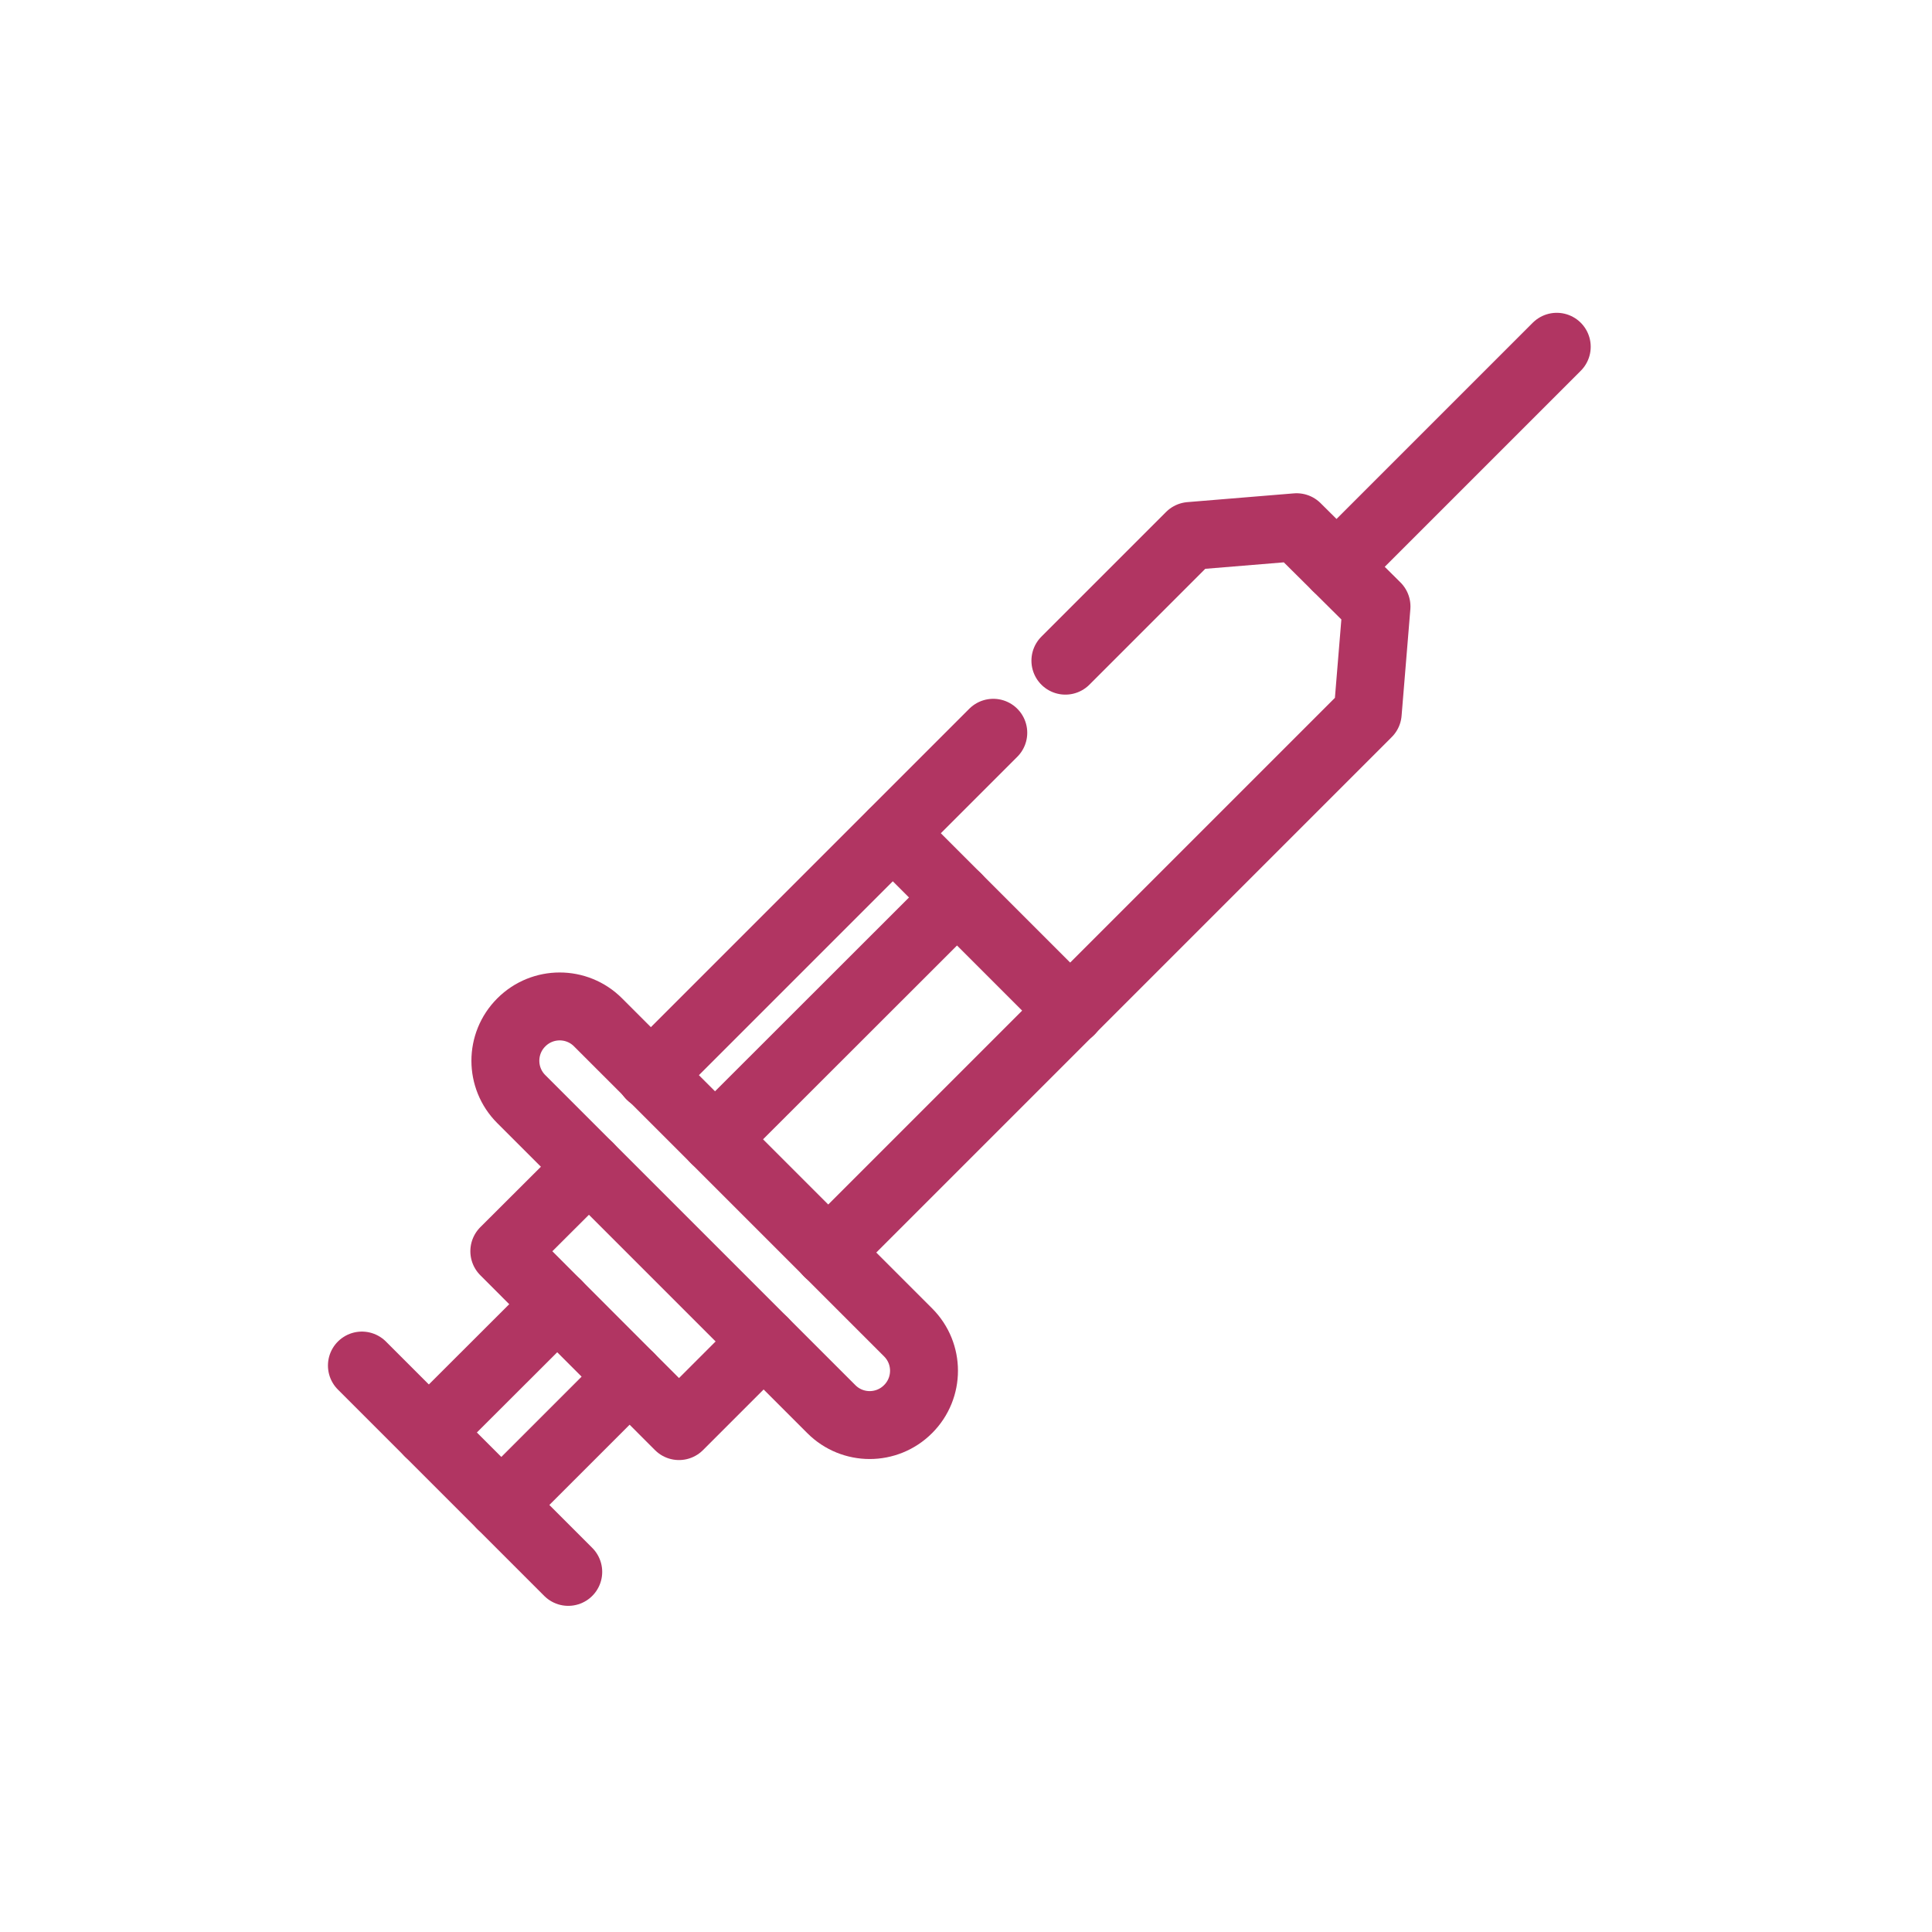
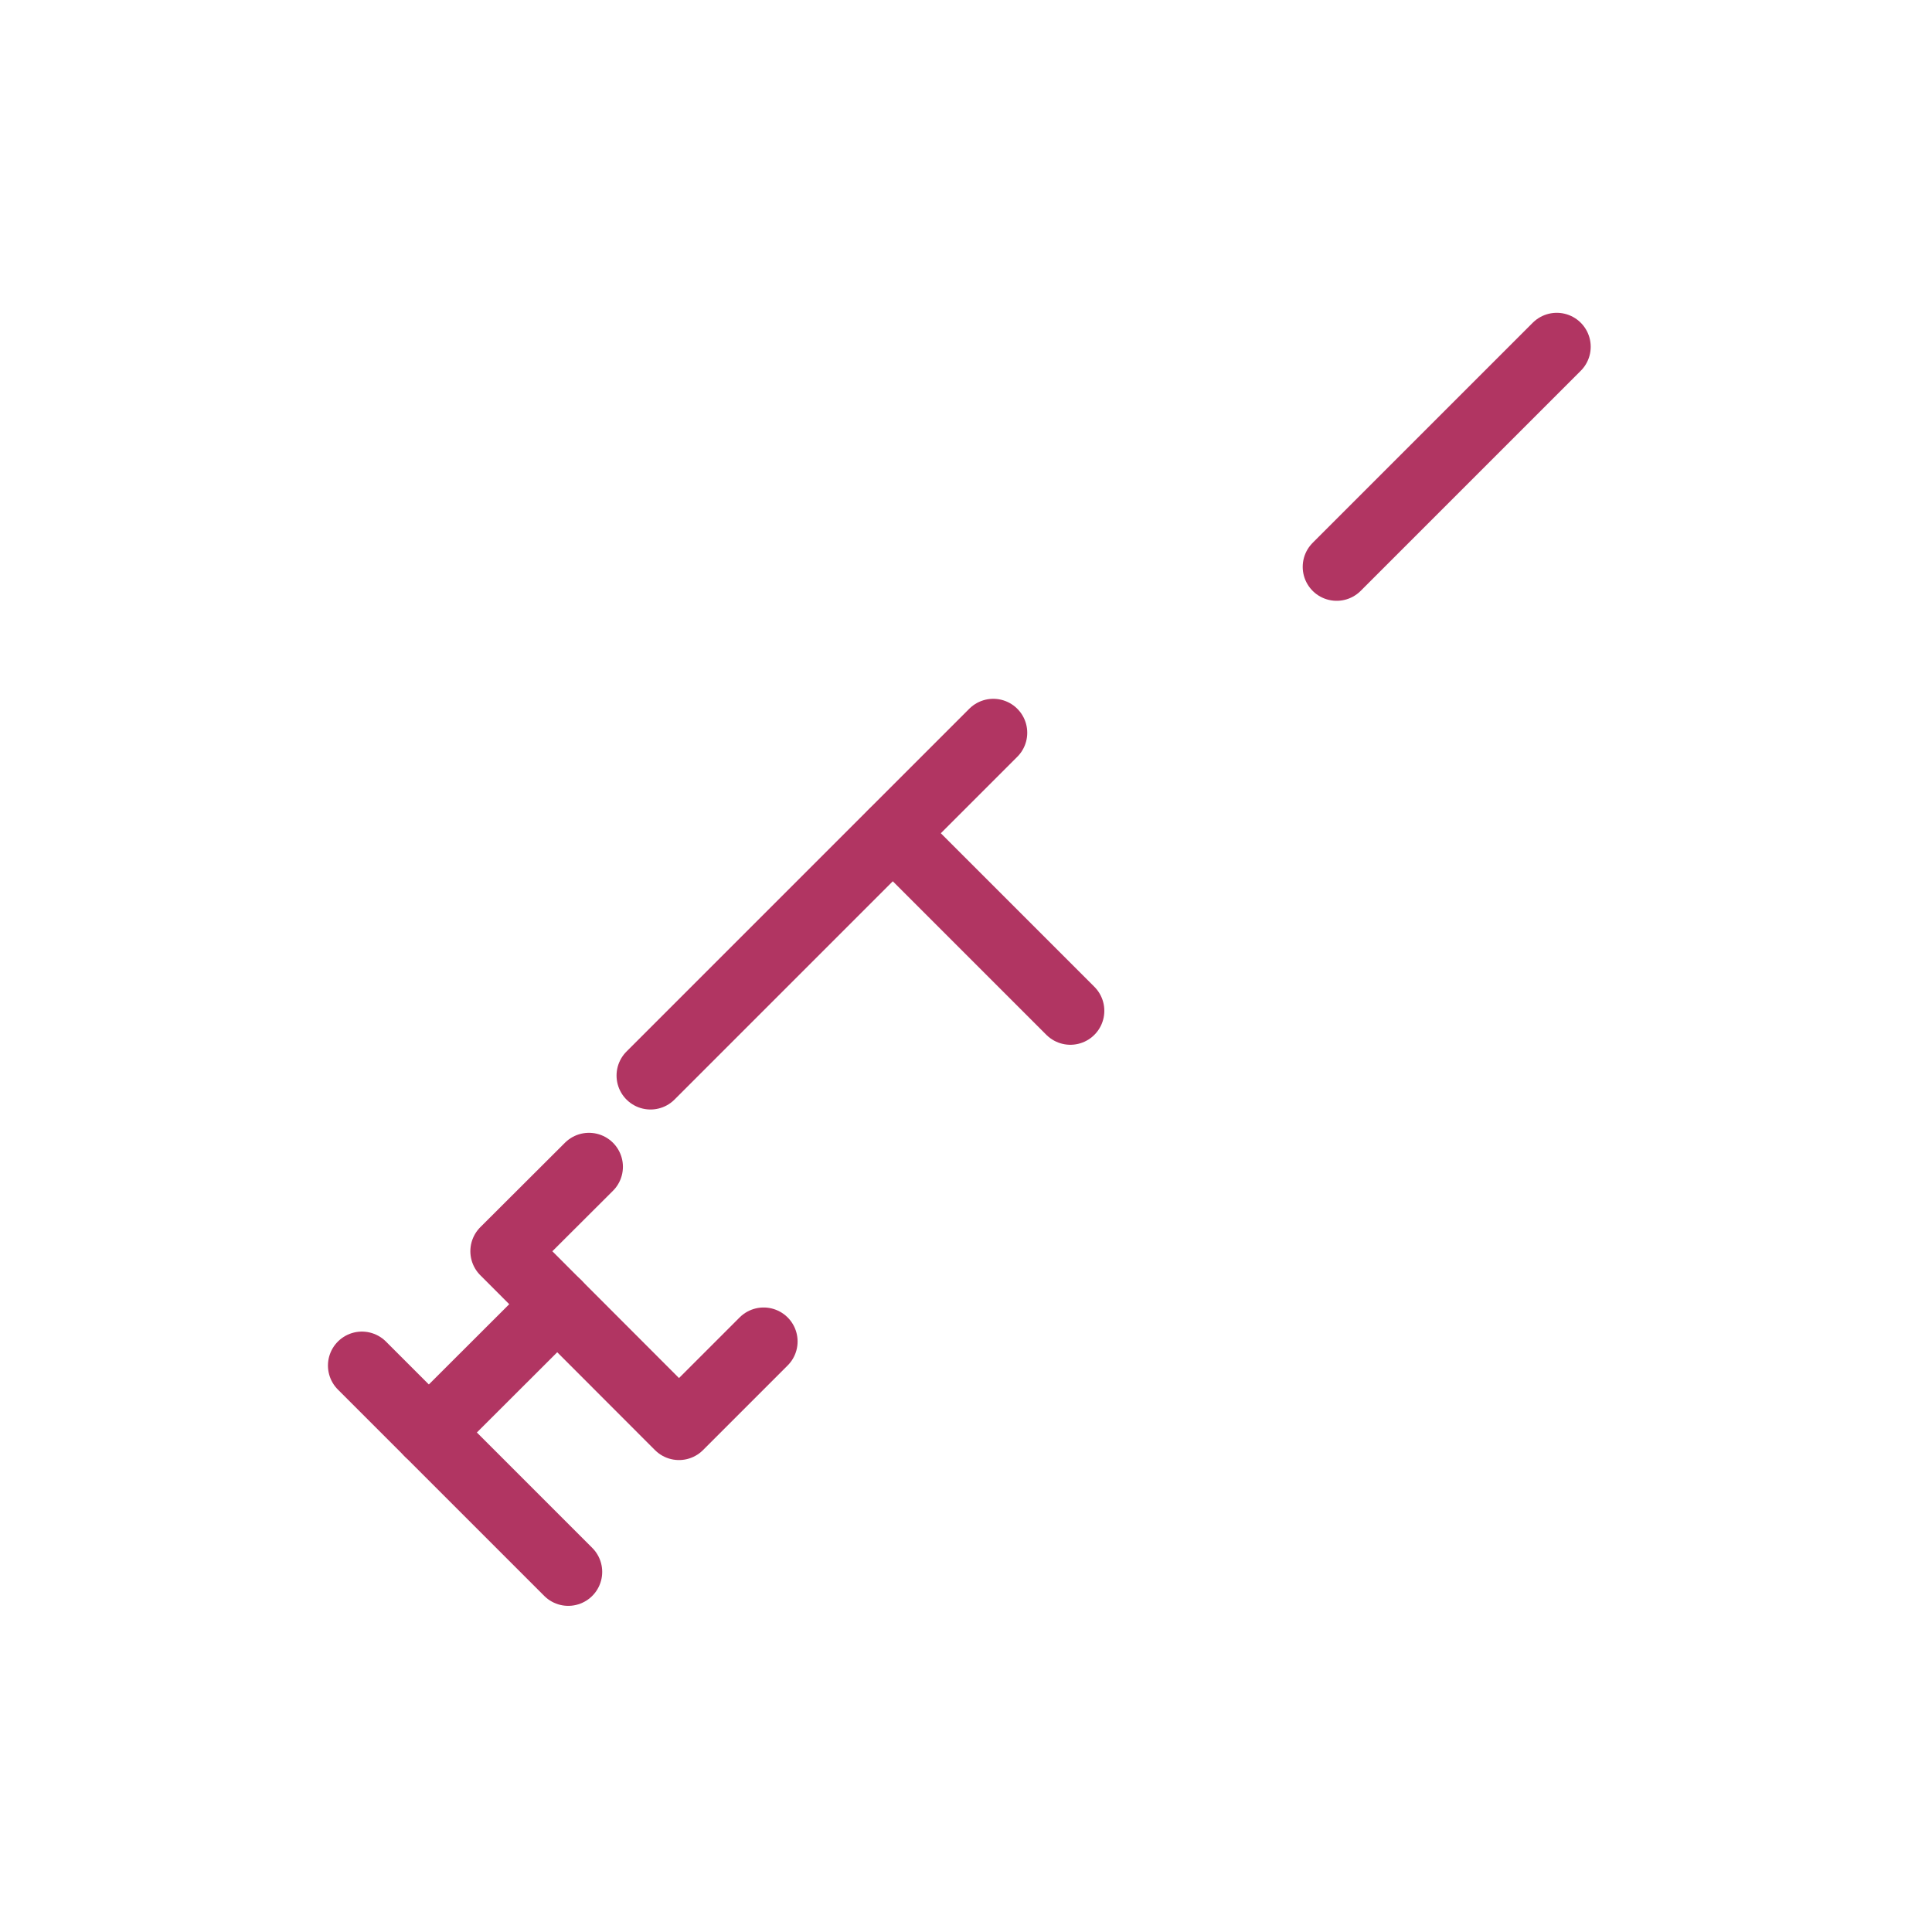
<svg xmlns="http://www.w3.org/2000/svg" width="97" height="97" viewBox="0 0 97 97" fill="none">
-   <path d="M35.9 57.2L48.05 45.06" stroke="#B13562" stroke-width="3.41" stroke-linecap="round" stroke-linejoin="round" />
  <path d="M38.34 67.35L34.09 71.6L25.32 62.82L29.57 58.58" stroke="#B13562" stroke-width="3.41" stroke-linecap="round" stroke-linejoin="round" />
  <path d="M18.17 68.56L28.53 78.92" stroke="#B13562" stroke-width="3.41" stroke-linecap="round" stroke-linejoin="round" />
  <path d="M21.53 71.92L27.98 65.48" stroke="#B13562" stroke-width="3.41" stroke-linecap="round" stroke-linejoin="round" />
-   <path d="M25.17 75.56L31.61 69.12" stroke="#B13562" stroke-width="3.41" stroke-linecap="round" stroke-linejoin="round" />
-   <path d="M45.595 66.898L30.024 51.327C28.962 50.265 27.24 50.265 26.177 51.327L26.17 51.334C25.108 52.396 25.108 54.119 26.17 55.181L41.741 70.751C42.803 71.814 44.525 71.814 45.588 70.751L45.595 70.744C46.657 69.682 46.657 67.96 45.595 66.898Z" stroke="#B13562" stroke-width="3.41" stroke-linecap="round" stroke-linejoin="round" />
  <path d="M44.83 41.84L53.74 50.75" stroke="#B13562" stroke-width="3.41" stroke-linecap="round" stroke-linejoin="round" />
  <path d="M49.87 36.79L32.66 54" stroke="#B13562" stroke-width="3.41" stroke-linecap="round" stroke-linejoin="round" />
-   <path d="M41.58 62.89L68.67 35.8L69.11 30.45L65.1 26.47L59.75 26.91L53.49 33.17" stroke="#B13562" stroke-width="3.41" stroke-linecap="round" stroke-linejoin="round" />
  <path d="M67.11 28.46L78.16 17.41" stroke="#B13562" stroke-width="3.41" stroke-linecap="round" stroke-linejoin="round" />
</svg>